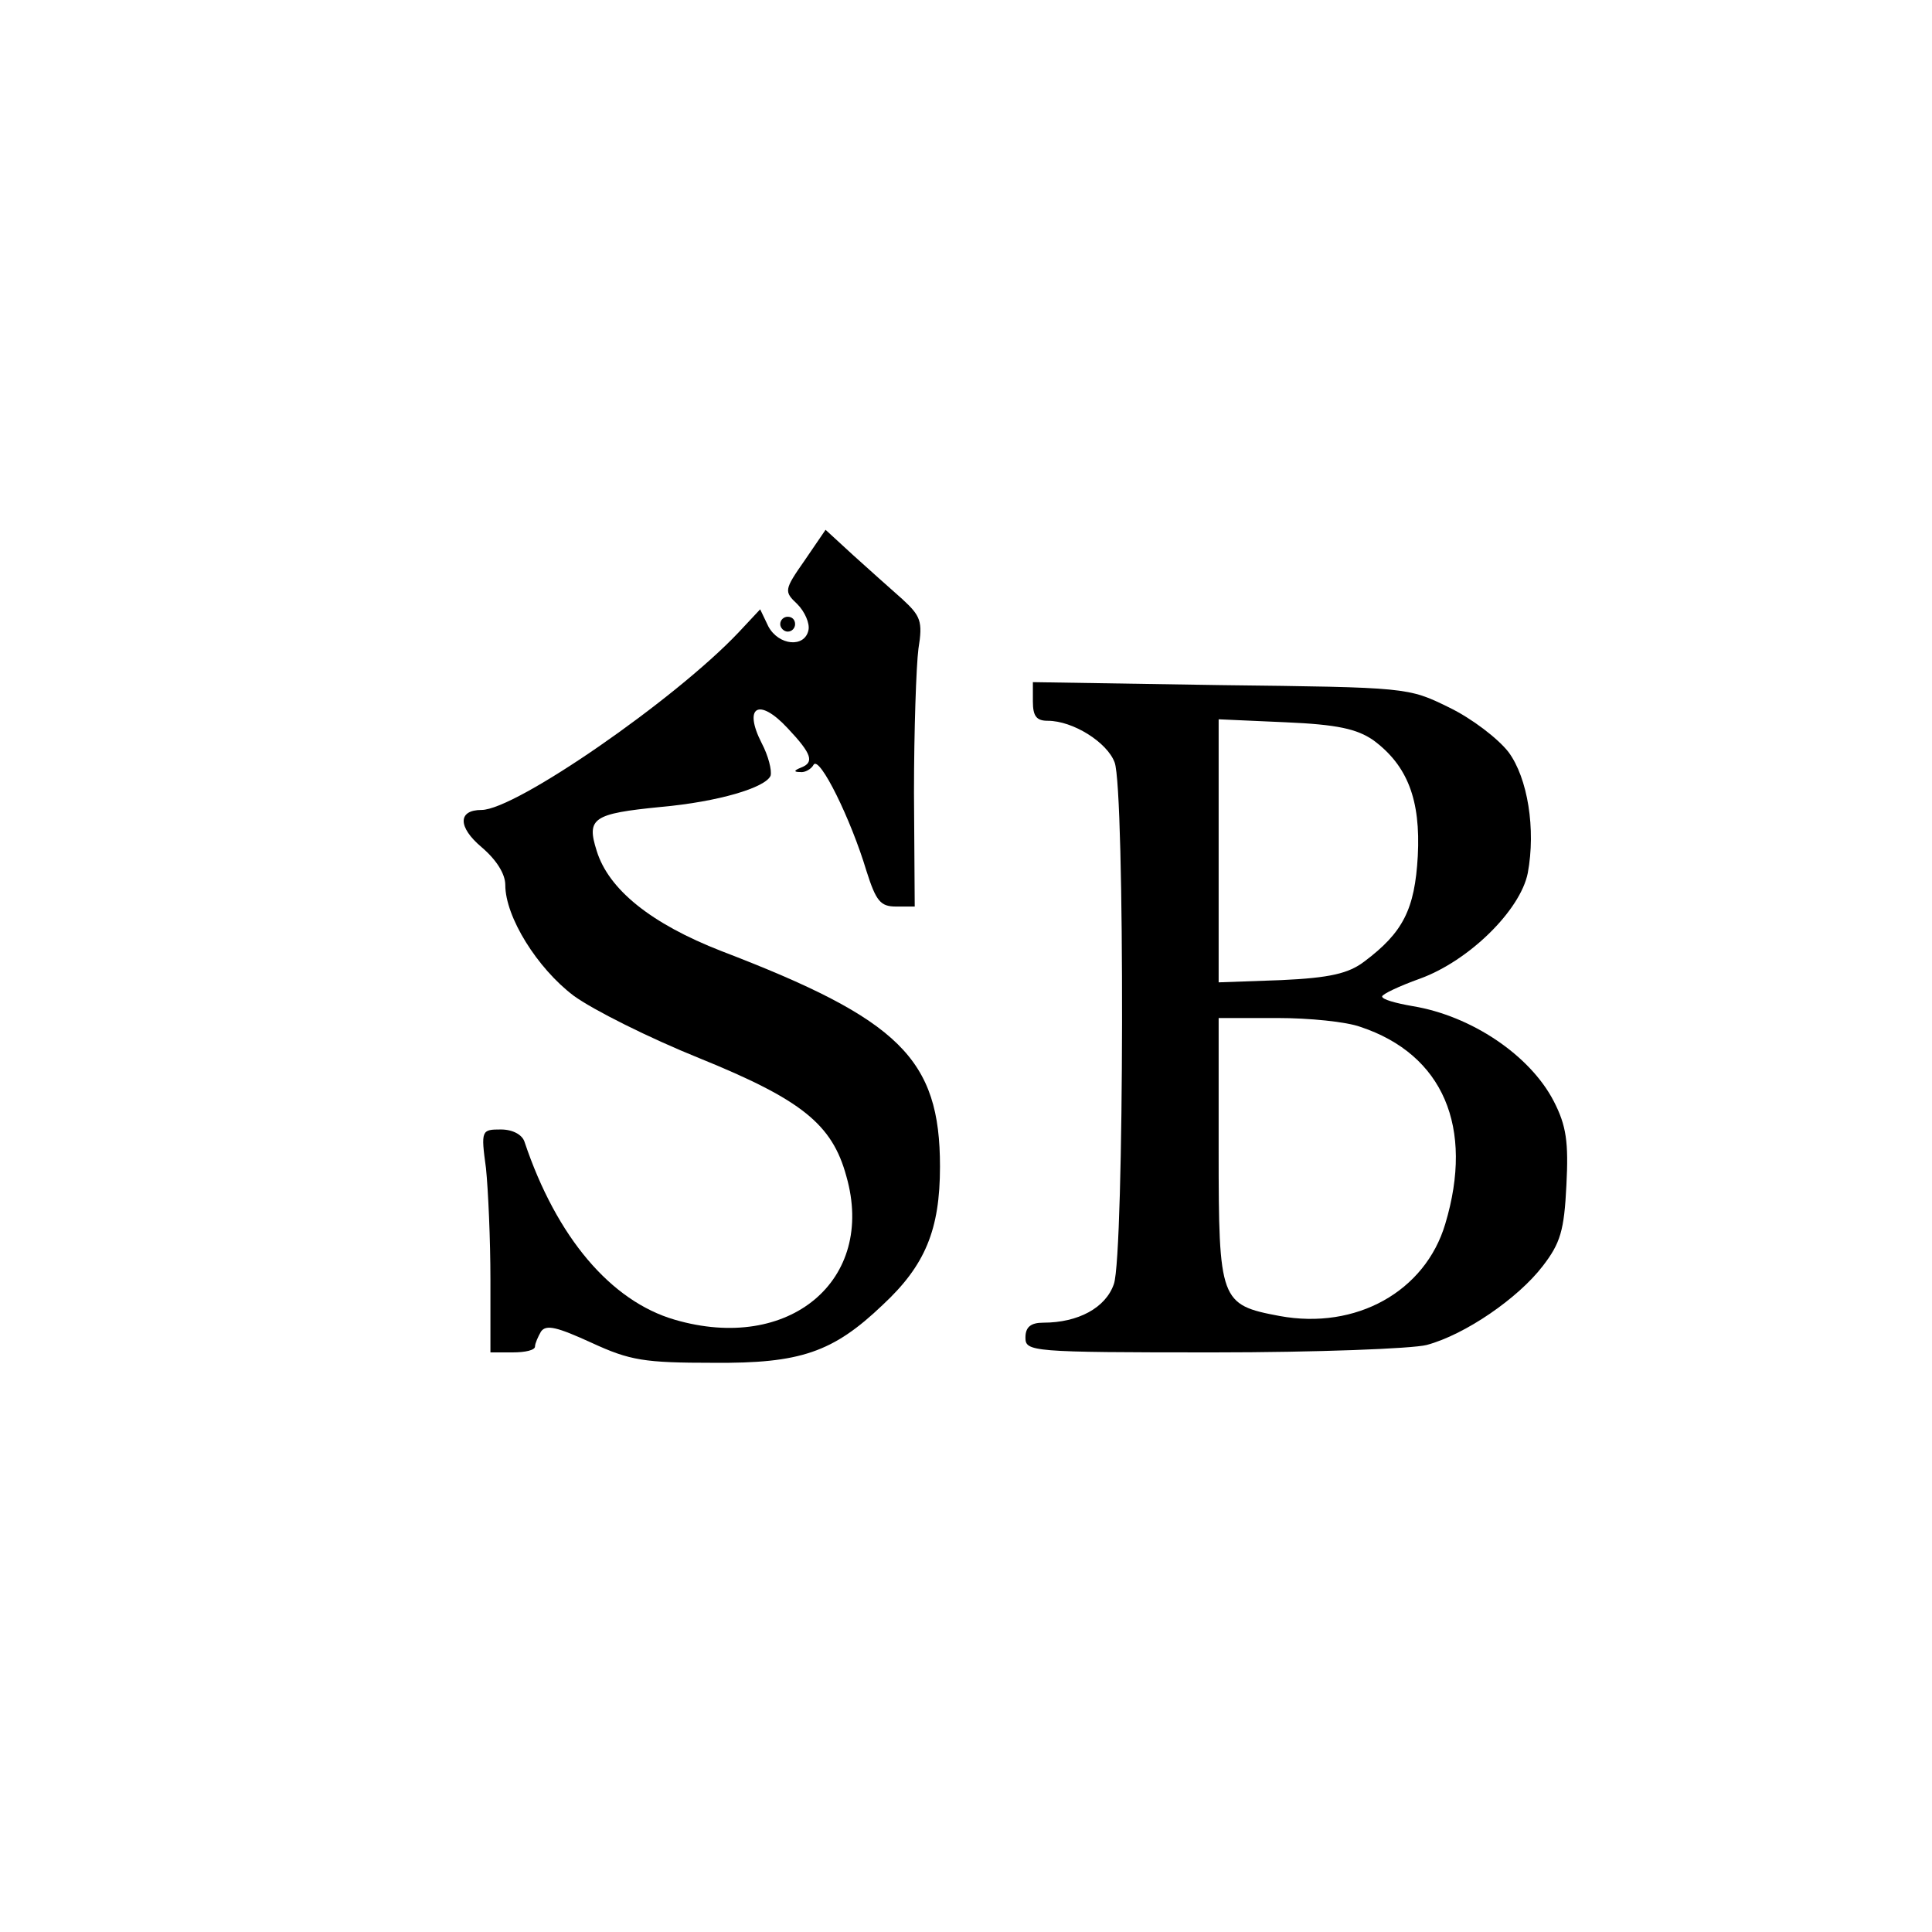
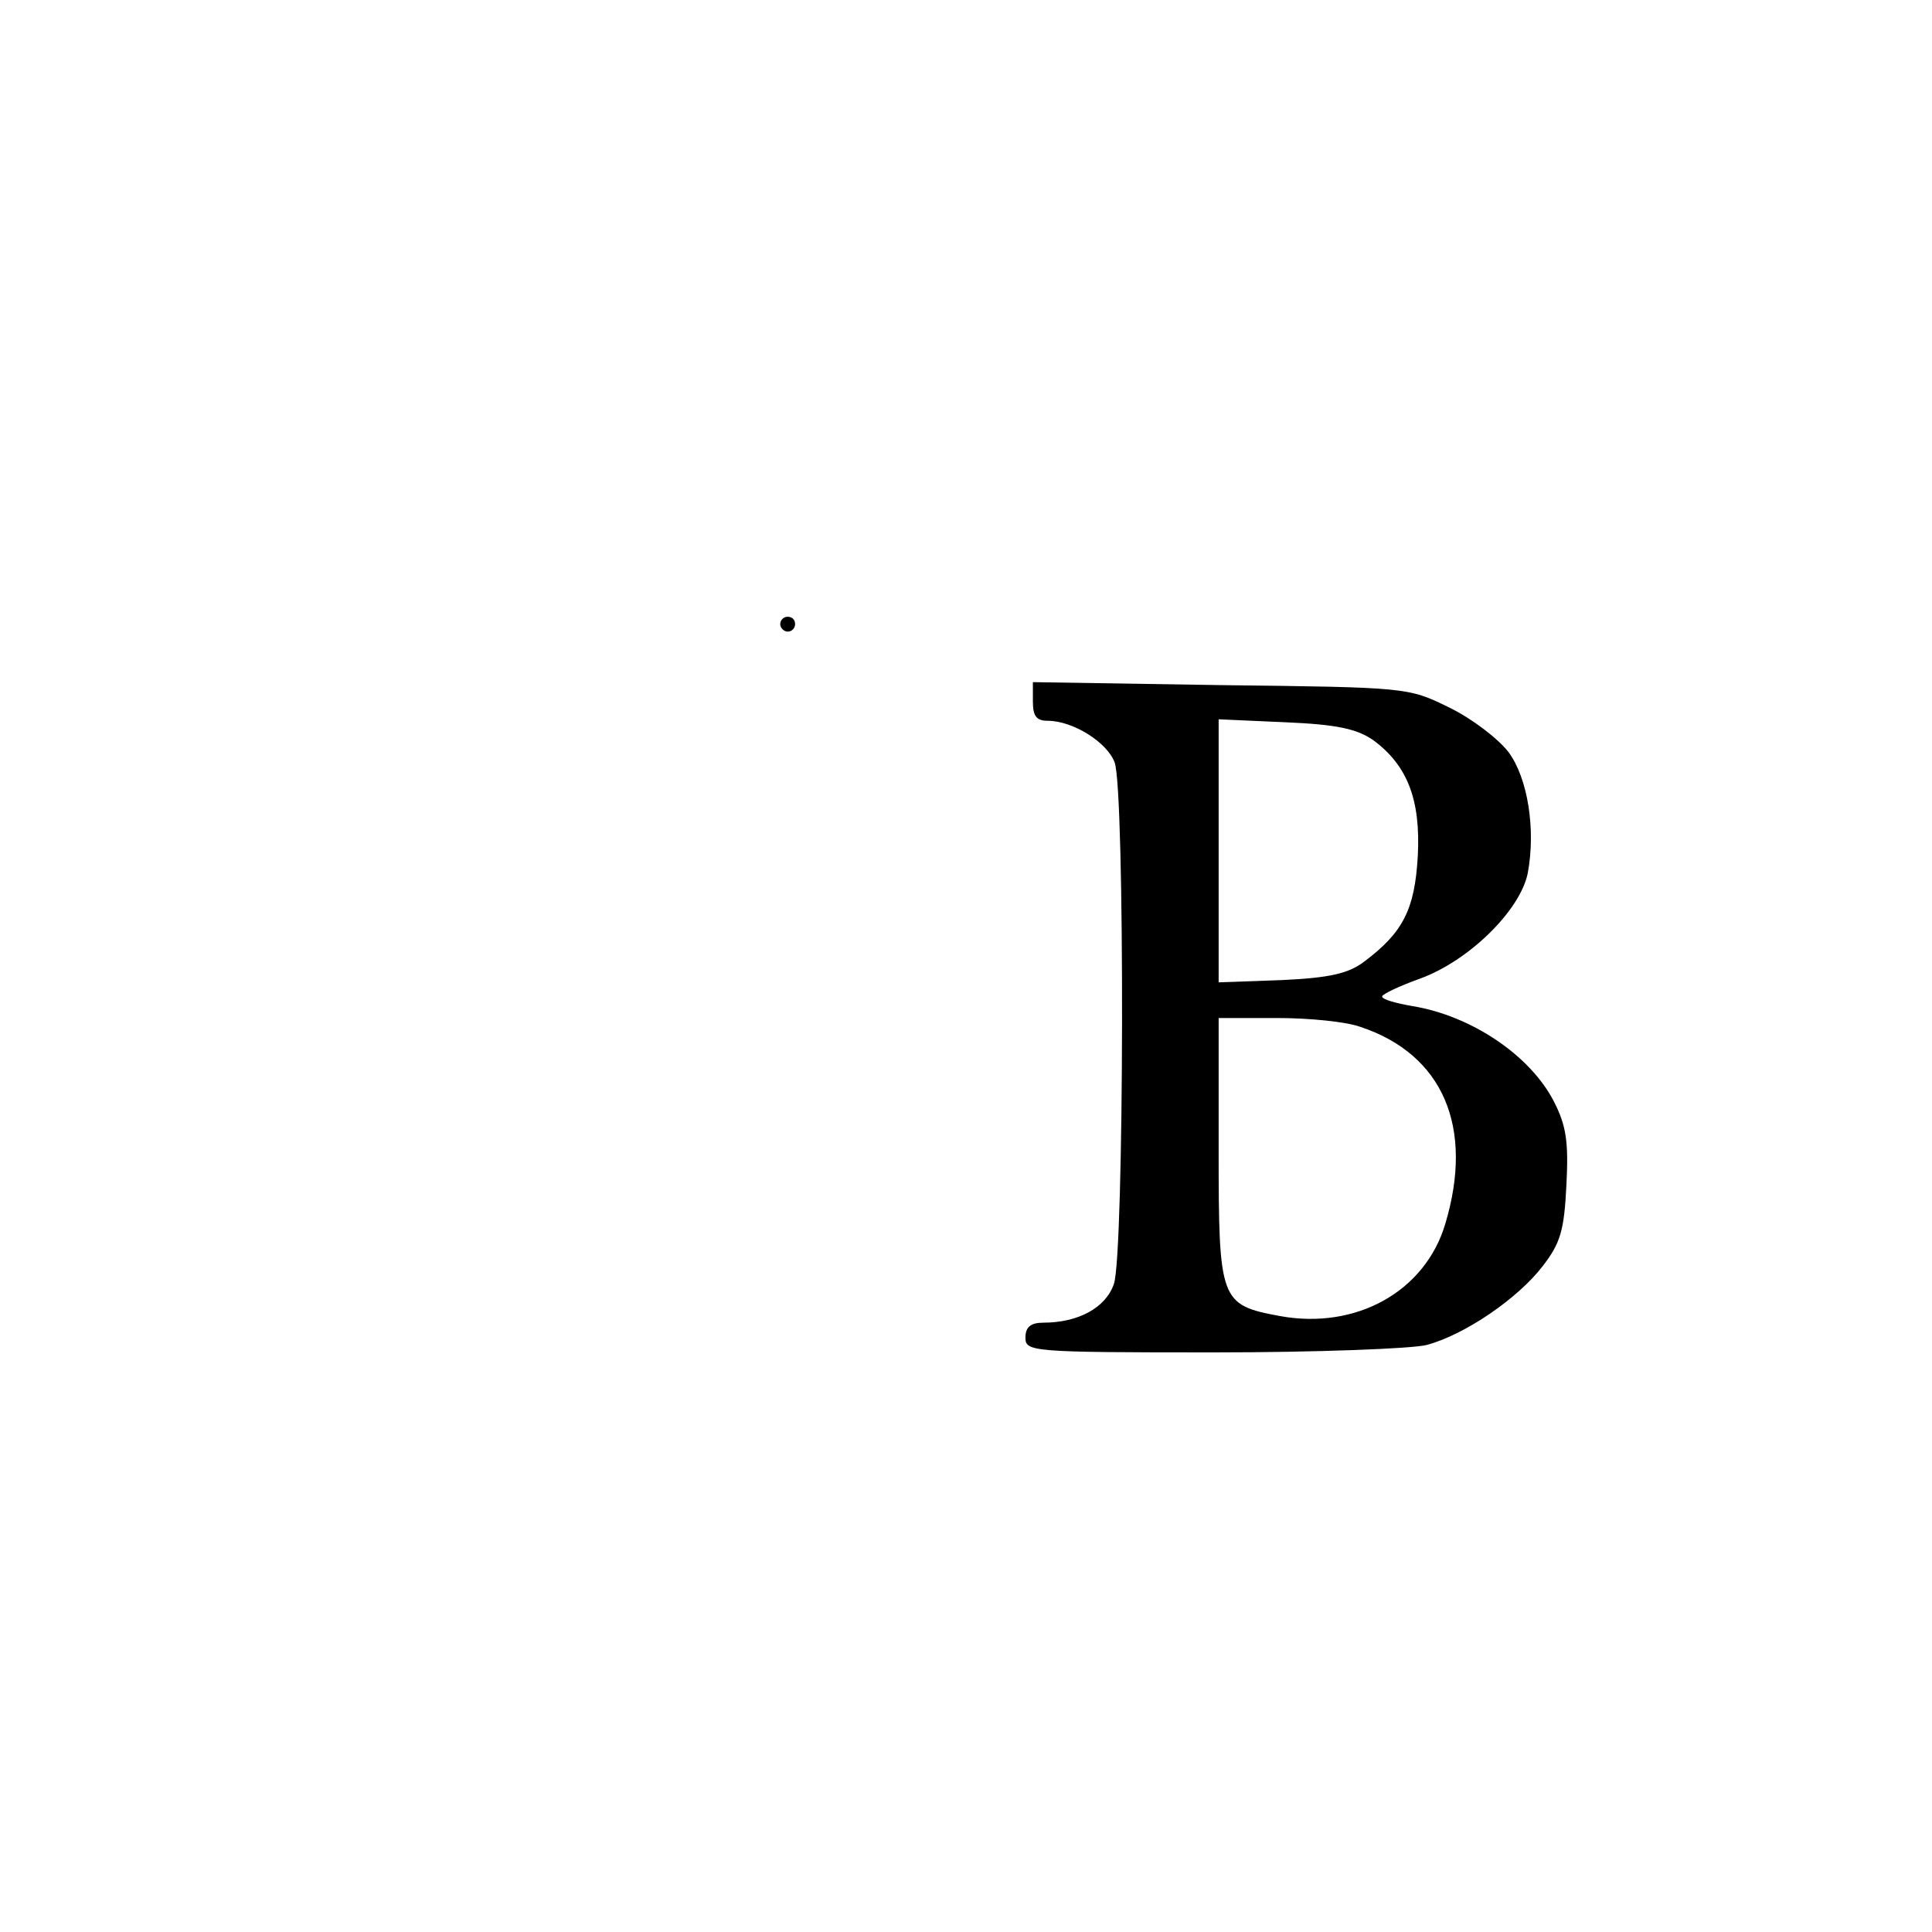
<svg xmlns="http://www.w3.org/2000/svg" version="1.0" width="260pt" height="260pt" viewBox="0 0 260 260" preserveAspectRatio="xMidYMid meet">
  <g transform="translate(0,260) scale(0.1,-0.1)" fill="#000000" stroke="none">
-     <path d="M1083 1846 c-28 -40 -28 -42 -10 -59 10 -10 17 -26 15 -35 -5 -24 -40 -21 -54 5 l-11 23 -29 -31 c-85 -90 -300 -239 -346 -239 -32 0 -32 -23 0 -50 20 -17 32 -36 32 -51 0 -43 43 -112 92 -149 26 -19 102 -57 169 -84 138 -56 179 -89 198 -159 40 -140 -77 -238 -231 -193 -86 25 -159 111 -202 239 -3 10 -16 17 -32 17 -26 0 -27 -1 -20 -52 3 -29 6 -97 6 -150 l0 -98 30 0 c17 0 30 3 30 8 0 4 4 13 8 20 7 10 22 6 68 -15 52 -24 71 -27 164 -27 117 -1 161 14 228 78 57 53 77 101 77 186 0 145 -54 198 -294 290 -95 37 -152 83 -168 135 -14 44 -5 50 86 59 78 7 141 26 148 42 2 7 -3 27 -12 44 -25 49 -4 62 35 20 33 -35 36 -46 18 -53 -10 -4 -10 -6 -1 -6 6 -1 15 4 18 10 8 12 50 -73 71 -143 13 -41 19 -48 40 -48 l25 0 -1 153 c0 83 3 171 6 194 6 37 3 44 -22 67 -16 14 -46 41 -66 59 l-37 34 -28 -41z" />
    <path d="M1050 1760 c0 -5 5 -10 10 -10 6 0 10 5 10 10 0 6 -4 10 -10 10 -5 0 -10 -4 -10 -10z" />
    <path d="M1390 1656 c0 -20 5 -26 20 -26 34 0 80 -29 90 -56 14 -36 13 -663 -1 -702 -11 -32 -48 -52 -95 -52 -17 0 -24 -6 -24 -20 0 -19 7 -20 253 -20 138 0 268 5 287 10 52 14 123 63 156 106 24 31 29 48 32 109 3 58 0 80 -17 113 -32 62 -111 115 -190 128 -23 4 -41 9 -41 13 0 3 23 14 51 24 66 24 135 92 145 142 11 59 0 128 -26 163 -14 18 -49 45 -80 60 -55 27 -56 27 -307 30 l-253 4 0 -26z m458 -52 c46 -34 64 -80 60 -156 -4 -72 -20 -103 -72 -142 -21 -16 -46 -22 -112 -25 l-84 -3 0 177 0 177 90 -4 c70 -3 96 -9 118 -24z m-17 -386 c111 -37 153 -135 114 -265 -27 -91 -120 -143 -223 -124 -80 15 -82 20 -82 223 l0 178 79 0 c43 0 93 -5 112 -12z" />
  </g>
</svg>